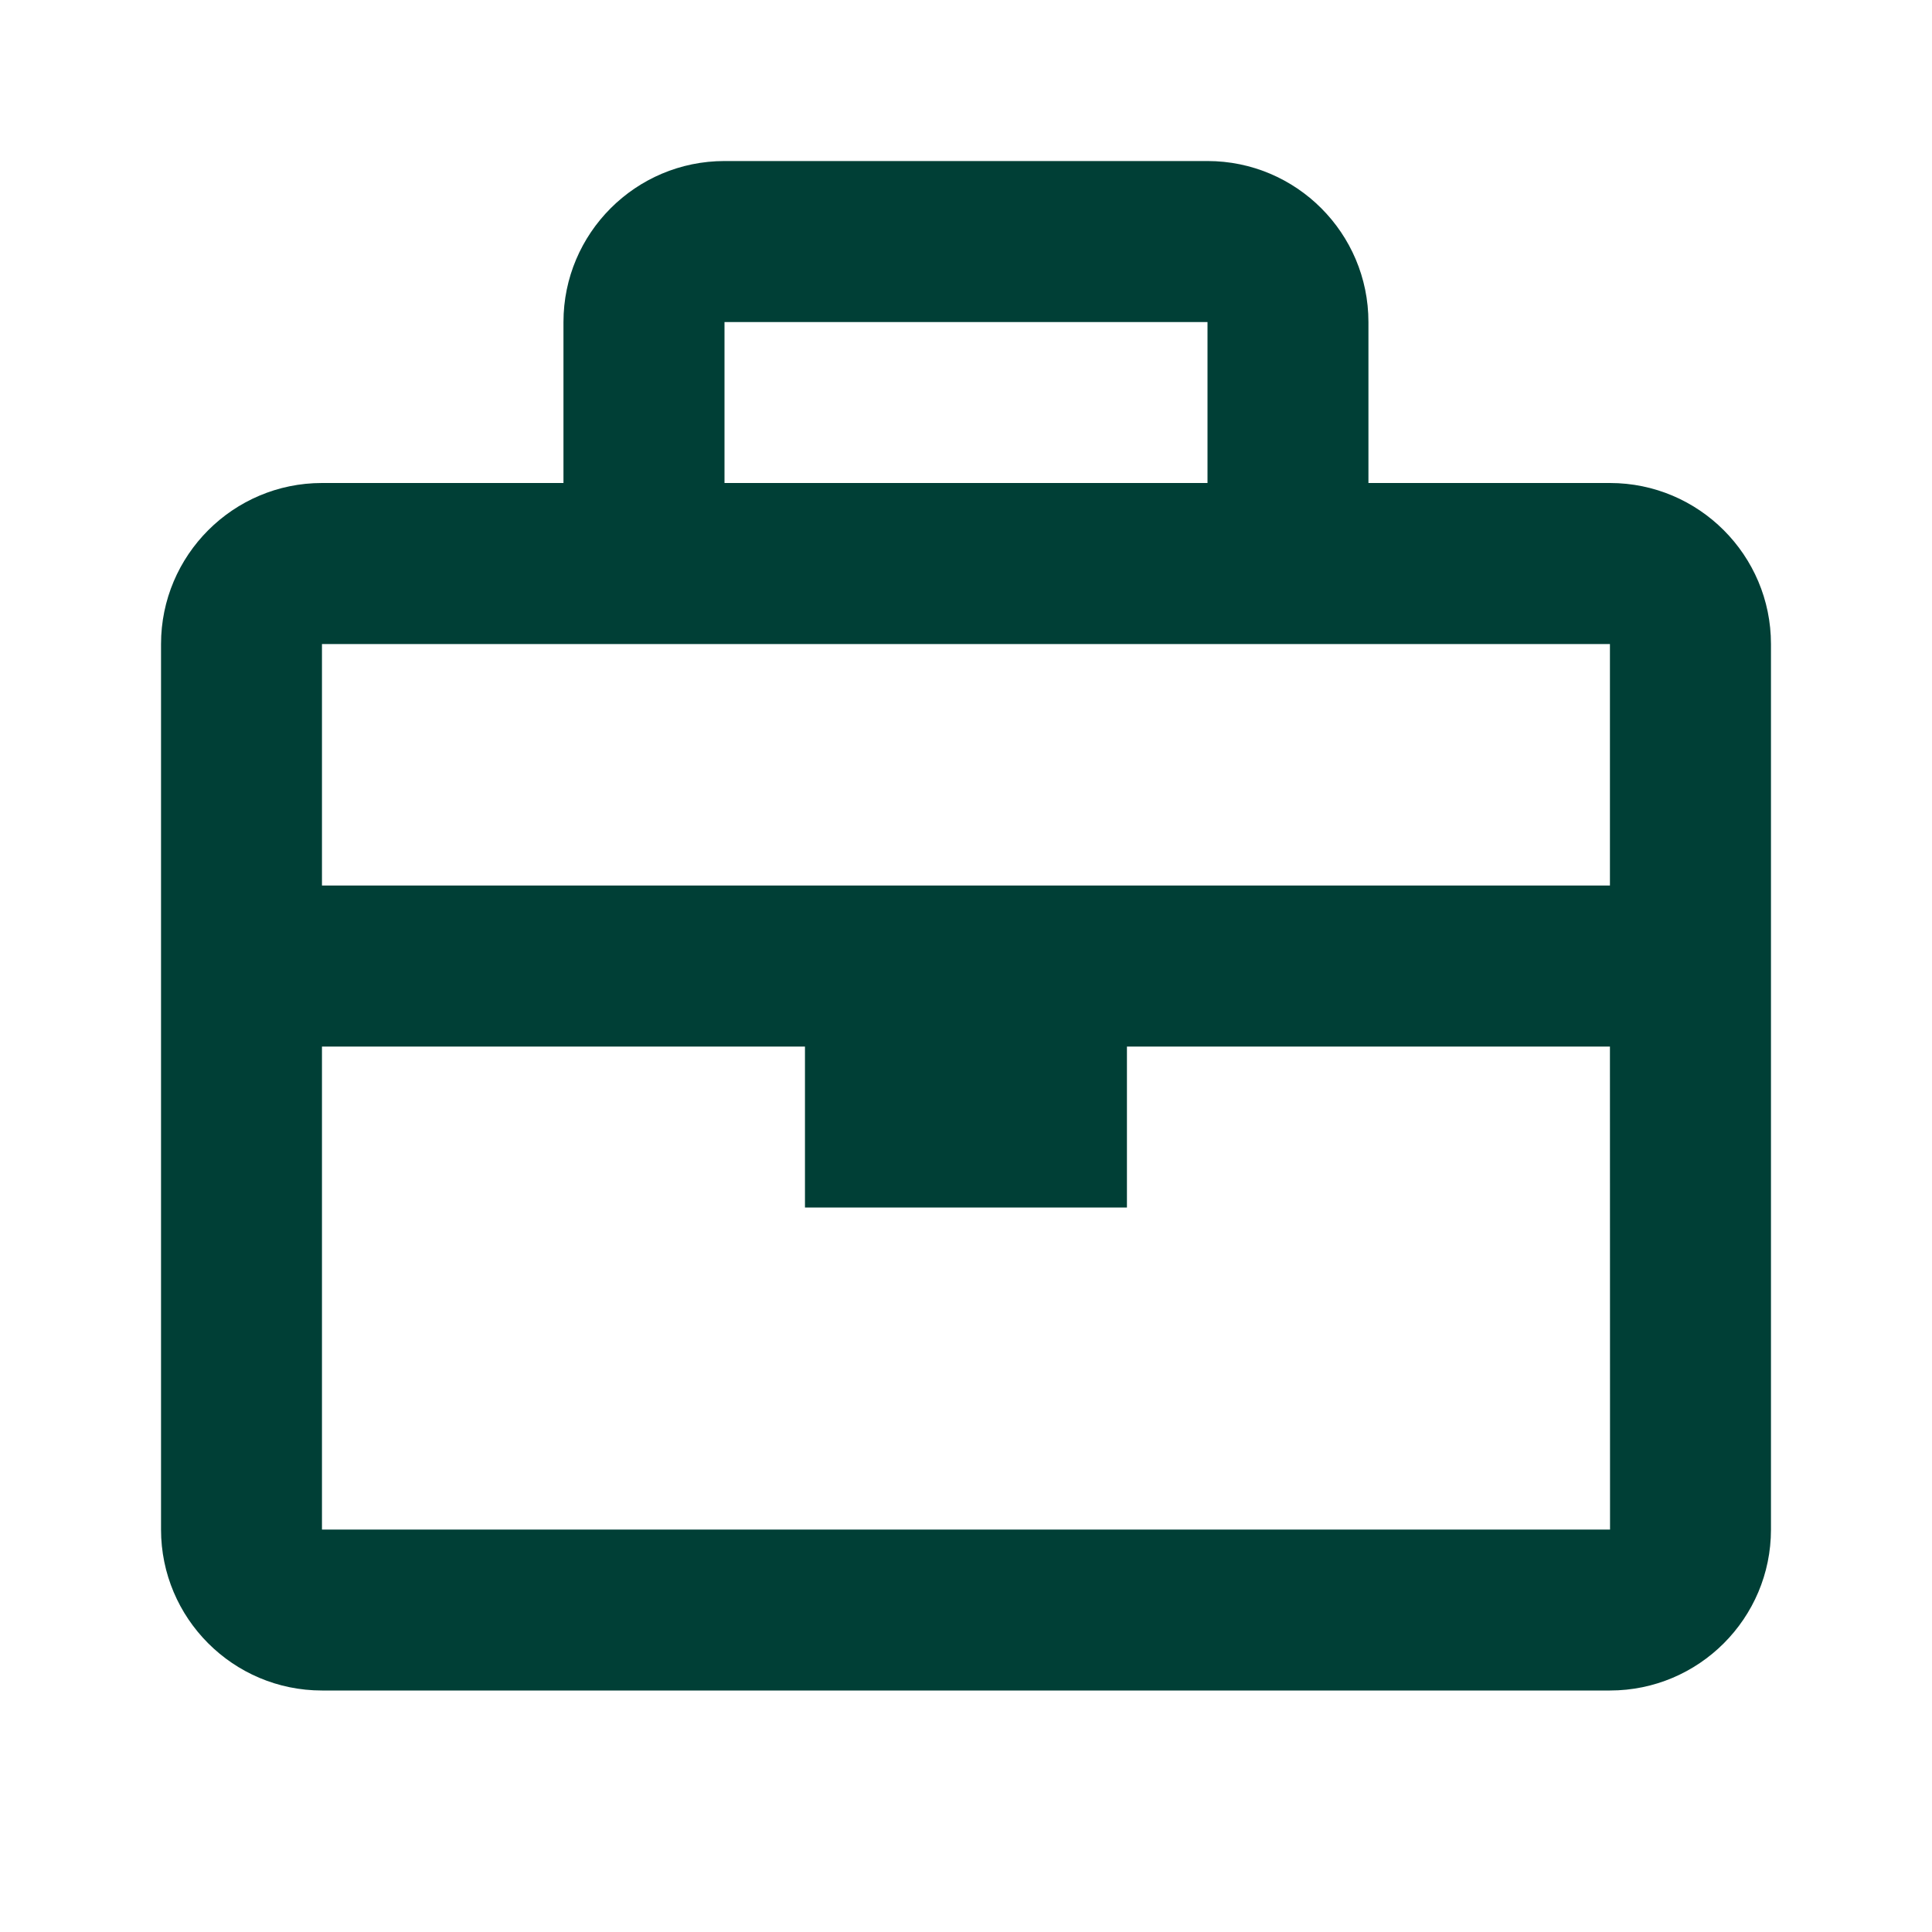
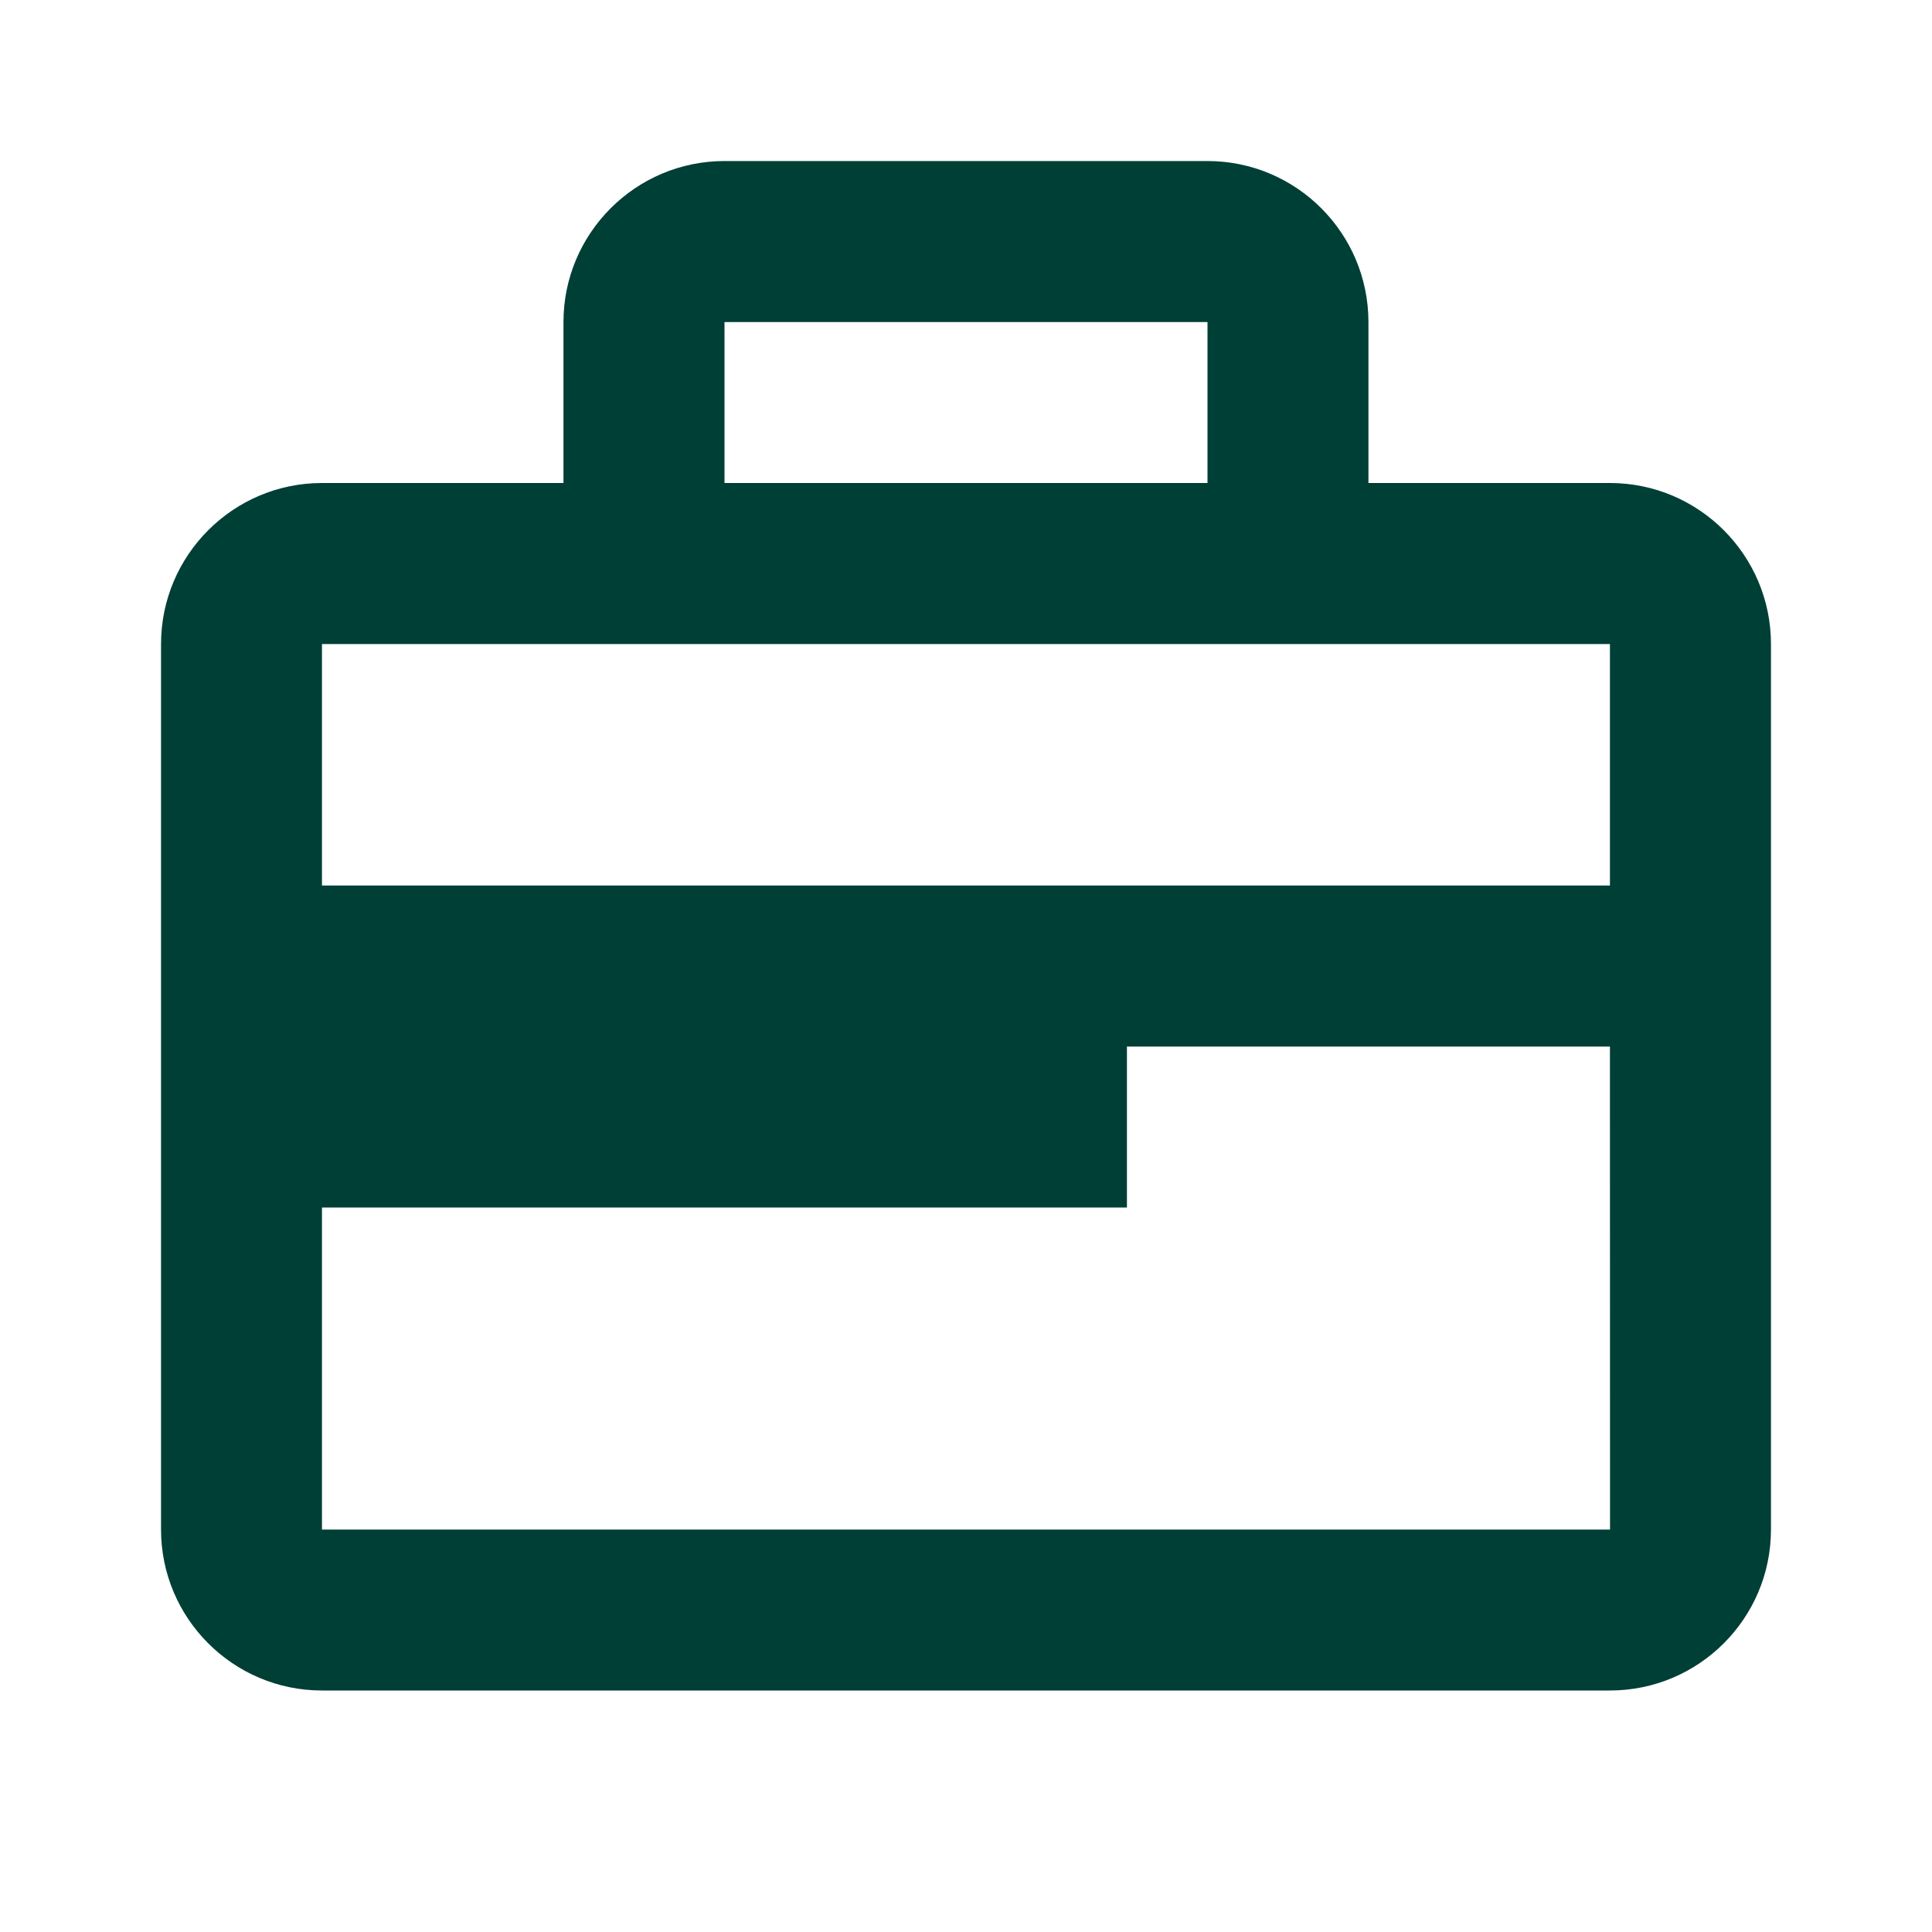
<svg xmlns="http://www.w3.org/2000/svg" width="20" height="20" viewBox="0 0 20 20" fill="none">
-   <path d="M16.666 5H14.166V3.334C14.166 2.414 13.419 1.667 12.5 1.667H7.5C6.581 1.667 5.833 2.414 5.833 3.334V5H3.333C2.414 5 1.667 5.748 1.667 6.667V15.834C1.667 16.753 2.414 17.5 3.333 17.5H16.666C17.586 17.5 18.333 16.753 18.333 15.834V6.667C18.333 5.748 17.586 5 16.666 5ZM12.5 3.334V5H7.5V3.334H12.5ZM16.666 6.667V9.167H3.333V6.667H16.666ZM3.333 15.834V10.834H8.333V12.5H11.666V10.834H16.666L16.667 15.834H3.333Z" fill="#003F36" />
+   <path d="M16.666 5H14.166V3.334C14.166 2.414 13.419 1.667 12.5 1.667H7.5C6.581 1.667 5.833 2.414 5.833 3.334V5H3.333C2.414 5 1.667 5.748 1.667 6.667V15.834C1.667 16.753 2.414 17.5 3.333 17.5H16.666C17.586 17.5 18.333 16.753 18.333 15.834V6.667C18.333 5.748 17.586 5 16.666 5ZM12.5 3.334V5H7.5V3.334H12.5ZM16.666 6.667V9.167H3.333V6.667H16.666ZM3.333 15.834V10.834V12.5H11.666V10.834H16.666L16.667 15.834H3.333Z" fill="#003F36" />
</svg>